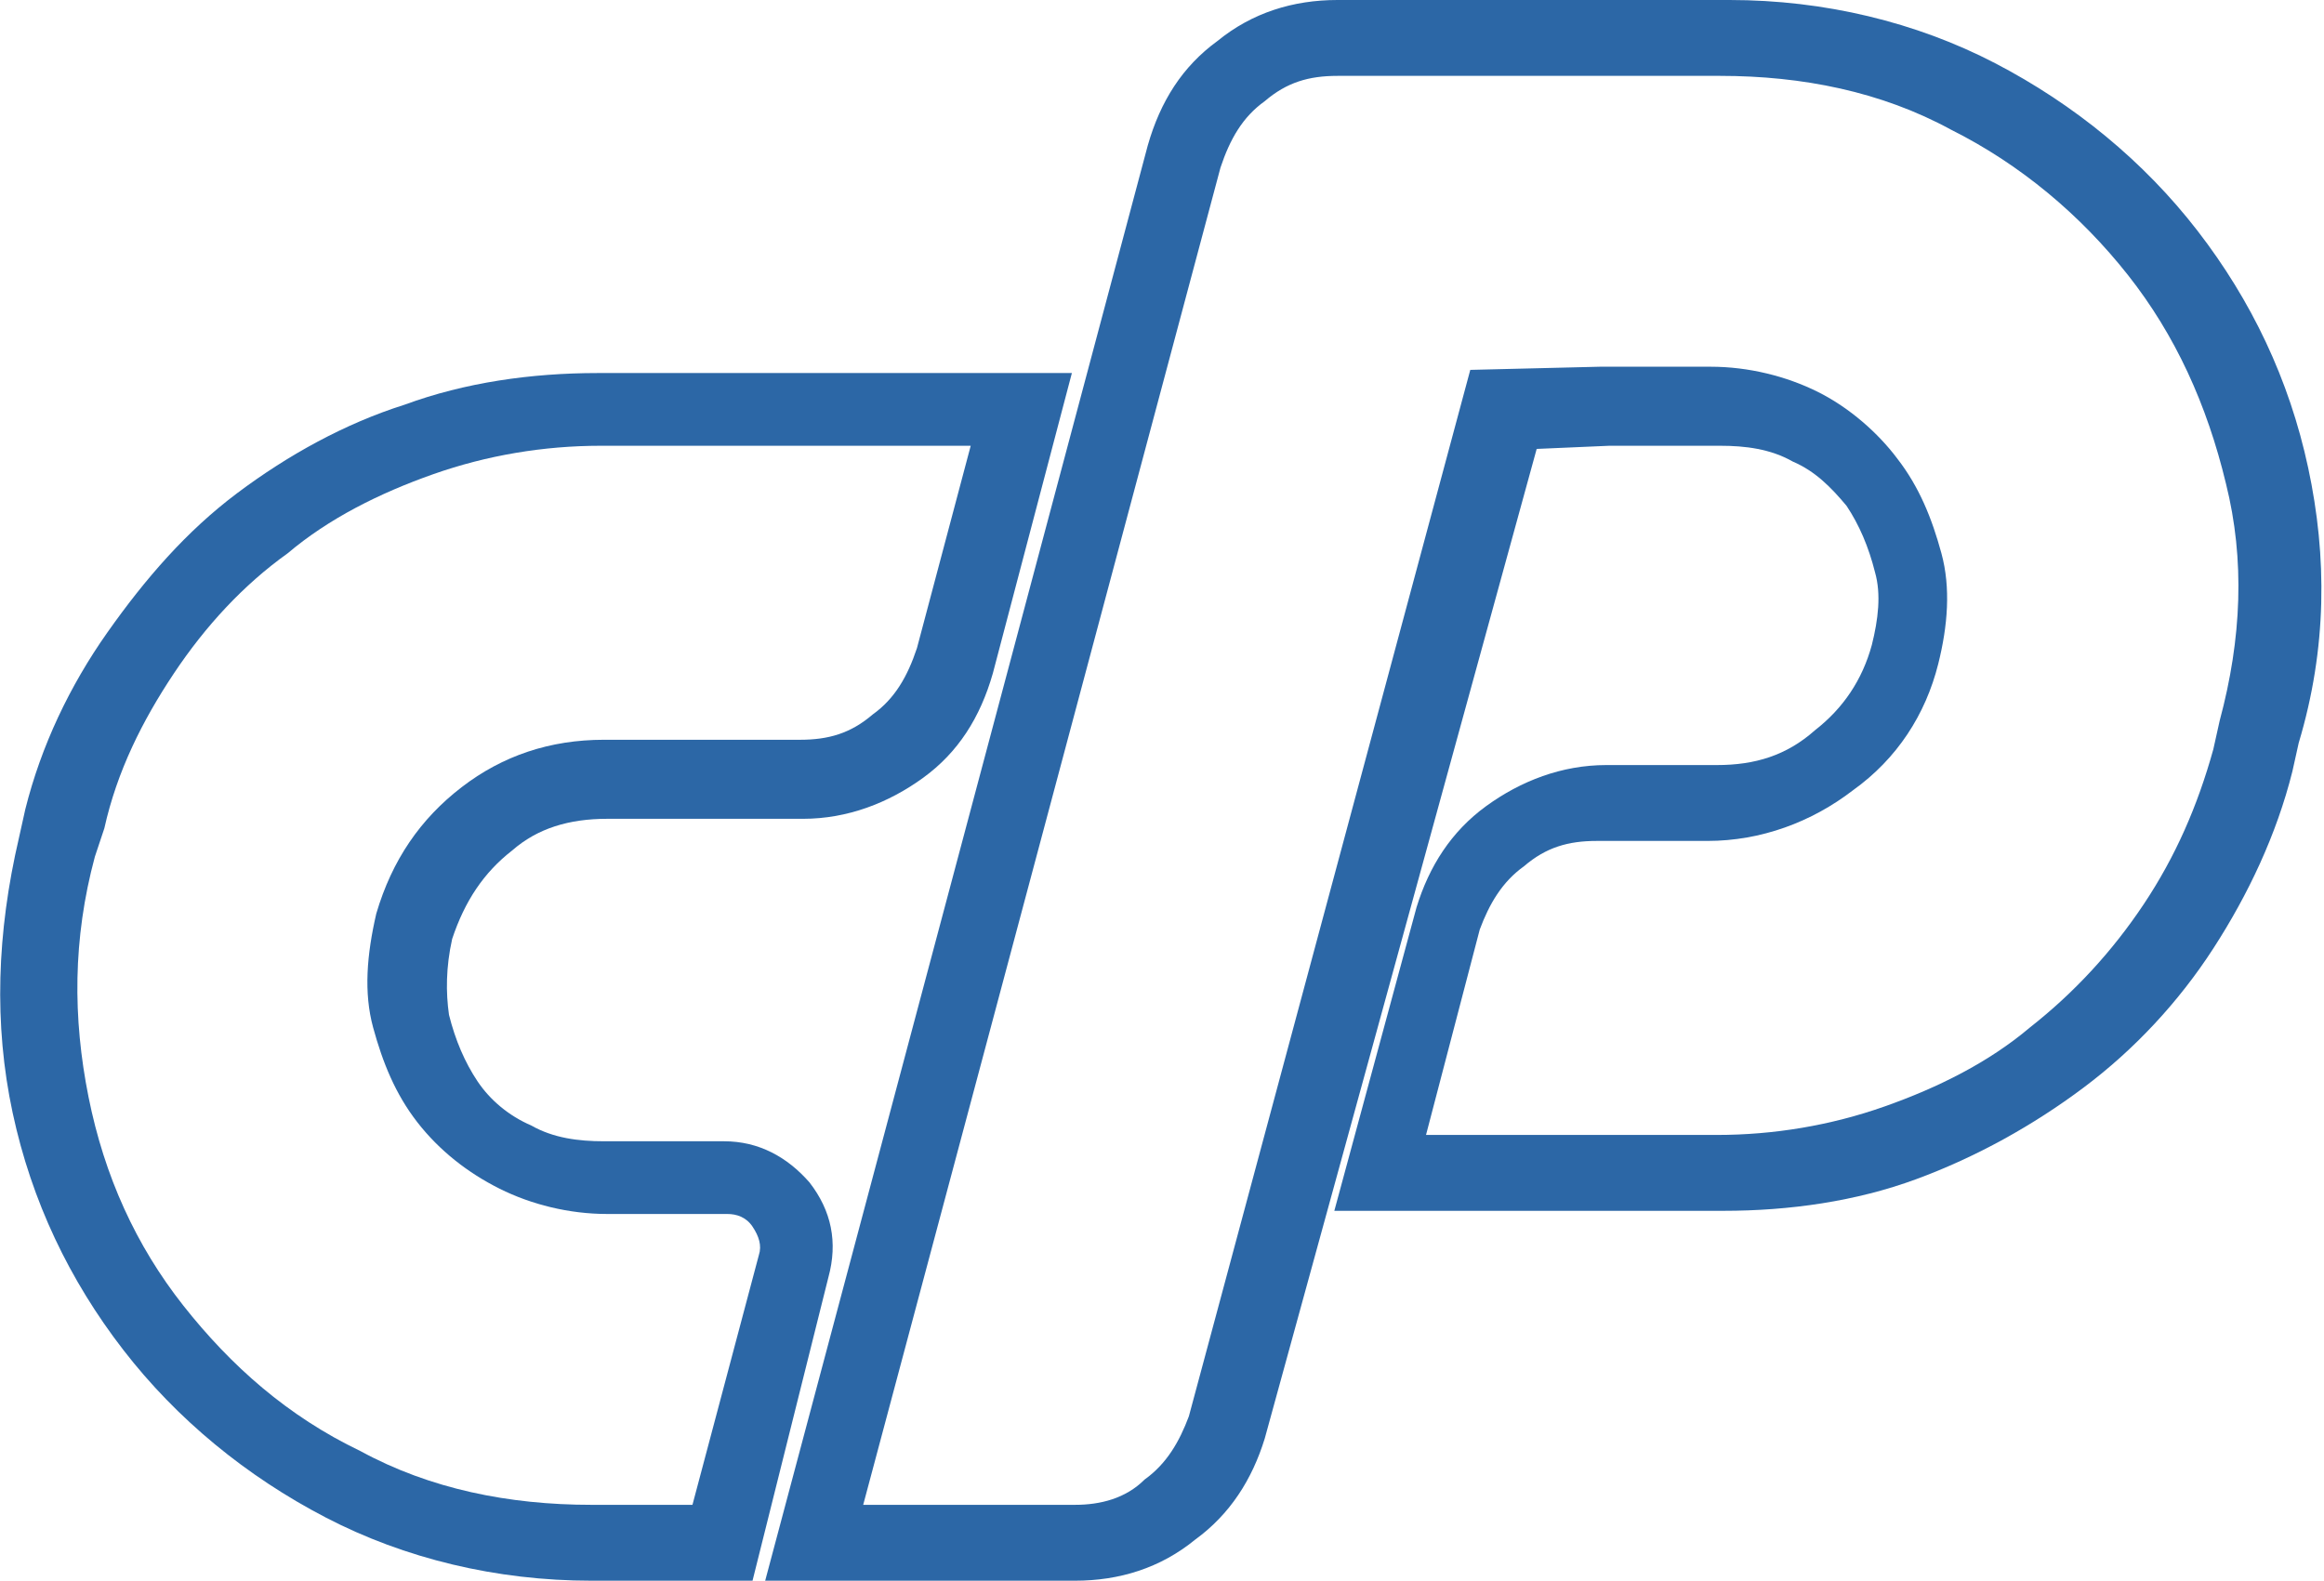
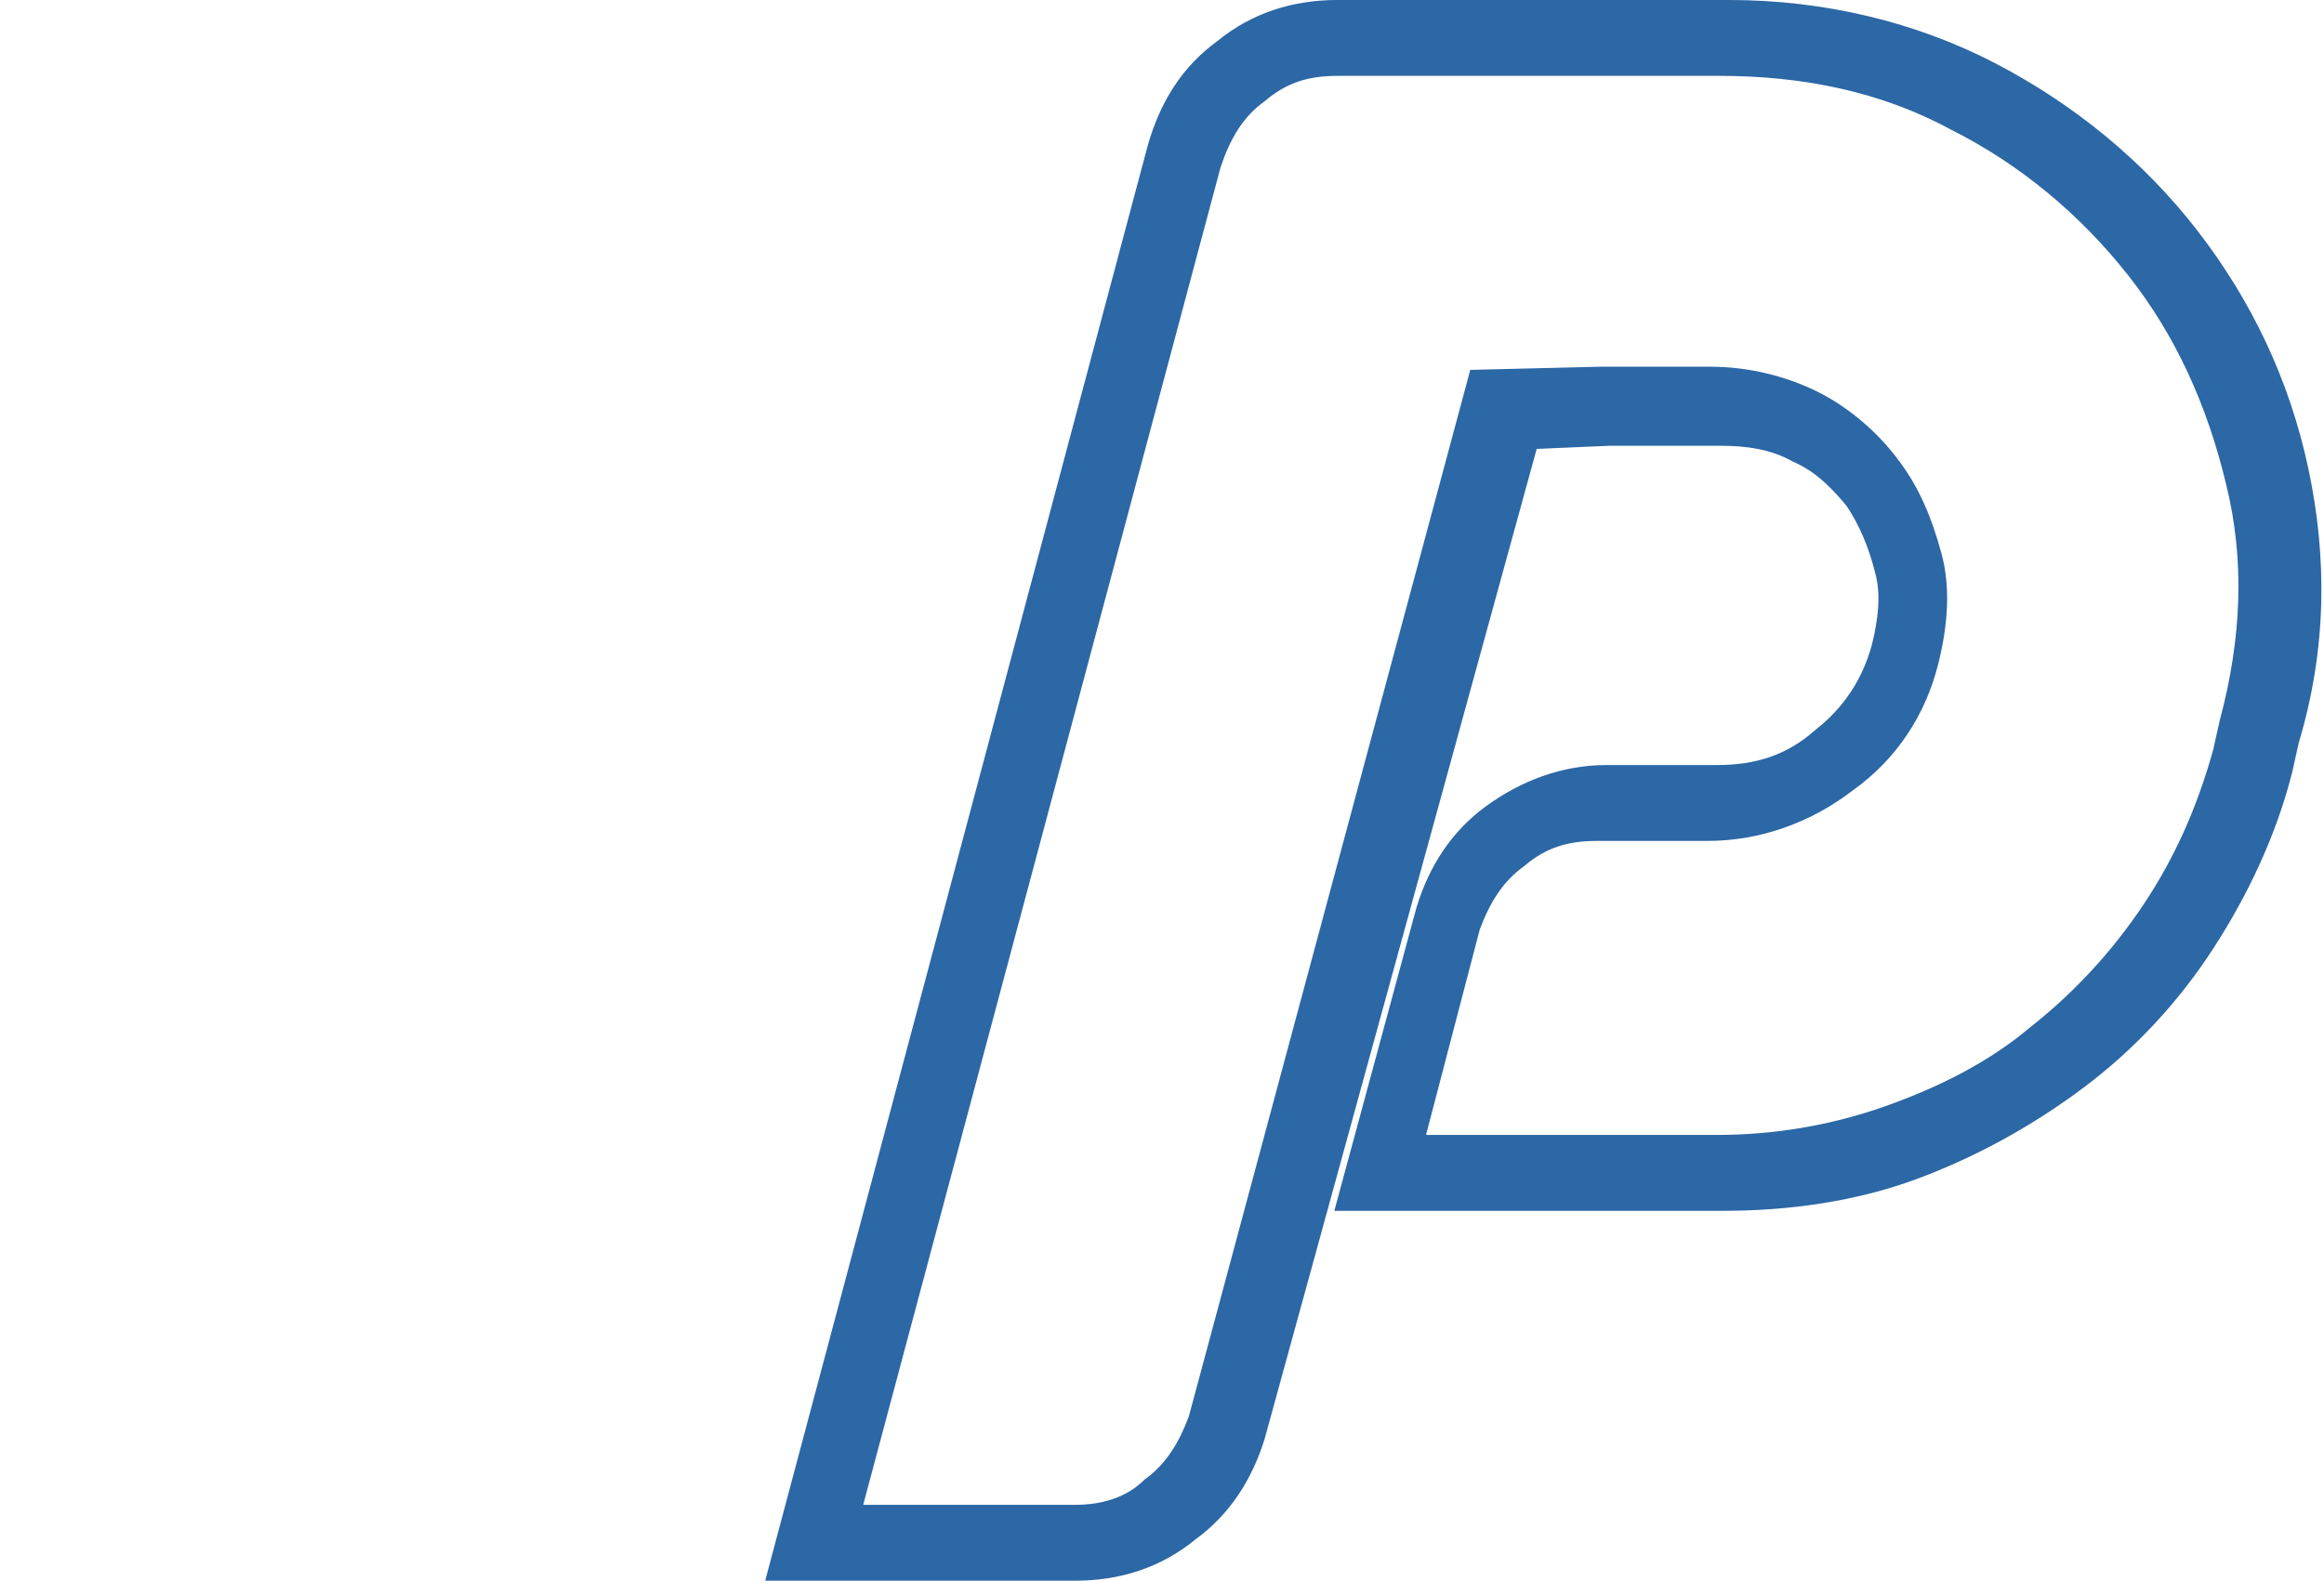
<svg xmlns="http://www.w3.org/2000/svg" version="1.1" id="Layer_1" x="0px" y="0px" width="73.5px" height="50px" viewBox="0 0 73.5 50" enable-background="new 0 0 73.5 50" xml:space="preserve">
  <g>
    <g>
-       <path fill="#2C67A6" d="M23.8,50h-5.1c-3,0-5.9-0.7-8.4-2c-2.5-1.3-4.7-3.1-6.4-5.3C2.2,40.5,1,38,0.4,35.2    c-0.6-2.8-0.5-5.7,0.2-8.7l0.2-0.9c0.5-2,1.4-3.9,2.6-5.6c1.2-1.7,2.5-3.2,4.1-4.4c1.6-1.2,3.4-2.2,5.3-2.8c1.9-0.7,4-1,6.1-1h15    l-2.5,9.5c-0.4,1.4-1.1,2.5-2.2,3.3c-1.1,0.8-2.4,1.3-3.8,1.3h-6.2c-1.2,0-2.2,0.3-3,1c-0.9,0.7-1.5,1.6-1.9,2.8    c-0.2,0.9-0.2,1.7-0.1,2.4c0.2,0.8,0.5,1.5,0.9,2.1c0.4,0.6,1,1.1,1.7,1.4c0.7,0.4,1.5,0.5,2.3,0.5h3.8c1.1,0,2,0.5,2.7,1.3    c0.7,0.9,0.9,1.9,0.6,3L23.8,50z M19,14.1c-1.8,0-3.6,0.3-5.3,0.9c-1.7,0.6-3.3,1.4-4.6,2.5c-1.4,1-2.6,2.3-3.6,3.8    c-1,1.5-1.8,3.1-2.2,4.9L3,27.1c-0.7,2.6-0.7,5.1-0.2,7.6c0.5,2.5,1.5,4.7,3,6.6c1.5,1.9,3.3,3.5,5.6,4.6c2.2,1.2,4.7,1.7,7.3,1.7    h3.2l2.1-7.9c0.1-0.3,0-0.6-0.2-0.9c-0.2-0.3-0.5-0.4-0.8-0.4h-3.8c-1.2,0-2.4-0.3-3.4-0.8c-1-0.5-1.9-1.2-2.6-2.1    c-0.7-0.9-1.1-1.9-1.4-3c-0.3-1.1-0.2-2.3,0.1-3.6l0,0c0.5-1.7,1.4-3,2.7-4c1.3-1,2.8-1.5,4.5-1.5h6.2c0.9,0,1.6-0.2,2.3-0.8    c0.7-0.5,1.1-1.2,1.4-2.1l1.7-6.4H19z" />
-     </g>
+       </g>
    <g>
      <path fill="#2C67A6" d="M34,50h-9.8L36.3,4.6c0.4-1.4,1.1-2.5,2.2-3.3C39.6,0.4,40.9,0,42.3,0h12.4c3,0,5.9,0.7,8.4,2    c2.5,1.3,4.7,3.1,6.4,5.3c1.7,2.2,2.9,4.7,3.5,7.5c0.6,2.8,0.6,5.7-0.3,8.7l-0.2,0.9c-0.5,2-1.4,3.9-2.5,5.6    c-1.1,1.7-2.5,3.2-4.1,4.4c-1.6,1.2-3.4,2.2-5.3,2.9c-1.9,0.7-4,1-6.1,1H42.2l2.6-9.6c0.4-1.3,1.1-2.4,2.2-3.2    c1.1-0.8,2.4-1.3,3.8-1.3h3.5c1.2,0,2.2-0.3,3.1-1.1c0.9-0.7,1.5-1.6,1.8-2.7c0.2-0.8,0.3-1.6,0.1-2.3c-0.2-0.8-0.5-1.5-0.9-2.1    c-0.5-0.6-1-1.1-1.7-1.4c-0.7-0.4-1.5-0.5-2.3-0.5h-3.5l-2.3,0.1L40,45.5c-0.4,1.3-1.1,2.4-2.2,3.2C36.7,49.6,35.4,50,34,50z     M27.3,47.6H34c0.8,0,1.6-0.2,2.2-0.8c0.7-0.5,1.1-1.2,1.4-2l8.9-33.1l4.1-0.1h3.5c1.2,0,2.4,0.3,3.4,0.8c1,0.5,1.9,1.3,2.5,2.1    c0.7,0.9,1.1,1.9,1.4,3c0.3,1.1,0.2,2.3-0.1,3.5c-0.4,1.6-1.3,3-2.7,4c-1.3,1-2.9,1.6-4.6,1.6h-3.5c-0.9,0-1.6,0.2-2.3,0.8    c-0.7,0.5-1.1,1.2-1.4,2l-1.7,6.5h9.2c1.8,0,3.6-0.3,5.3-0.9c1.7-0.6,3.3-1.4,4.6-2.5c1.4-1.1,2.6-2.4,3.6-3.9    c1-1.5,1.7-3.1,2.2-4.9l0.2-0.9c0.7-2.6,0.8-5.1,0.2-7.5c-0.6-2.5-1.6-4.7-3.1-6.6c-1.5-1.9-3.4-3.5-5.6-4.6    c-2.2-1.2-4.7-1.7-7.3-1.7H42.3c-0.9,0-1.6,0.2-2.3,0.8c-0.7,0.5-1.1,1.2-1.4,2.1L27.3,47.6z" />
    </g>
  </g>
</svg>